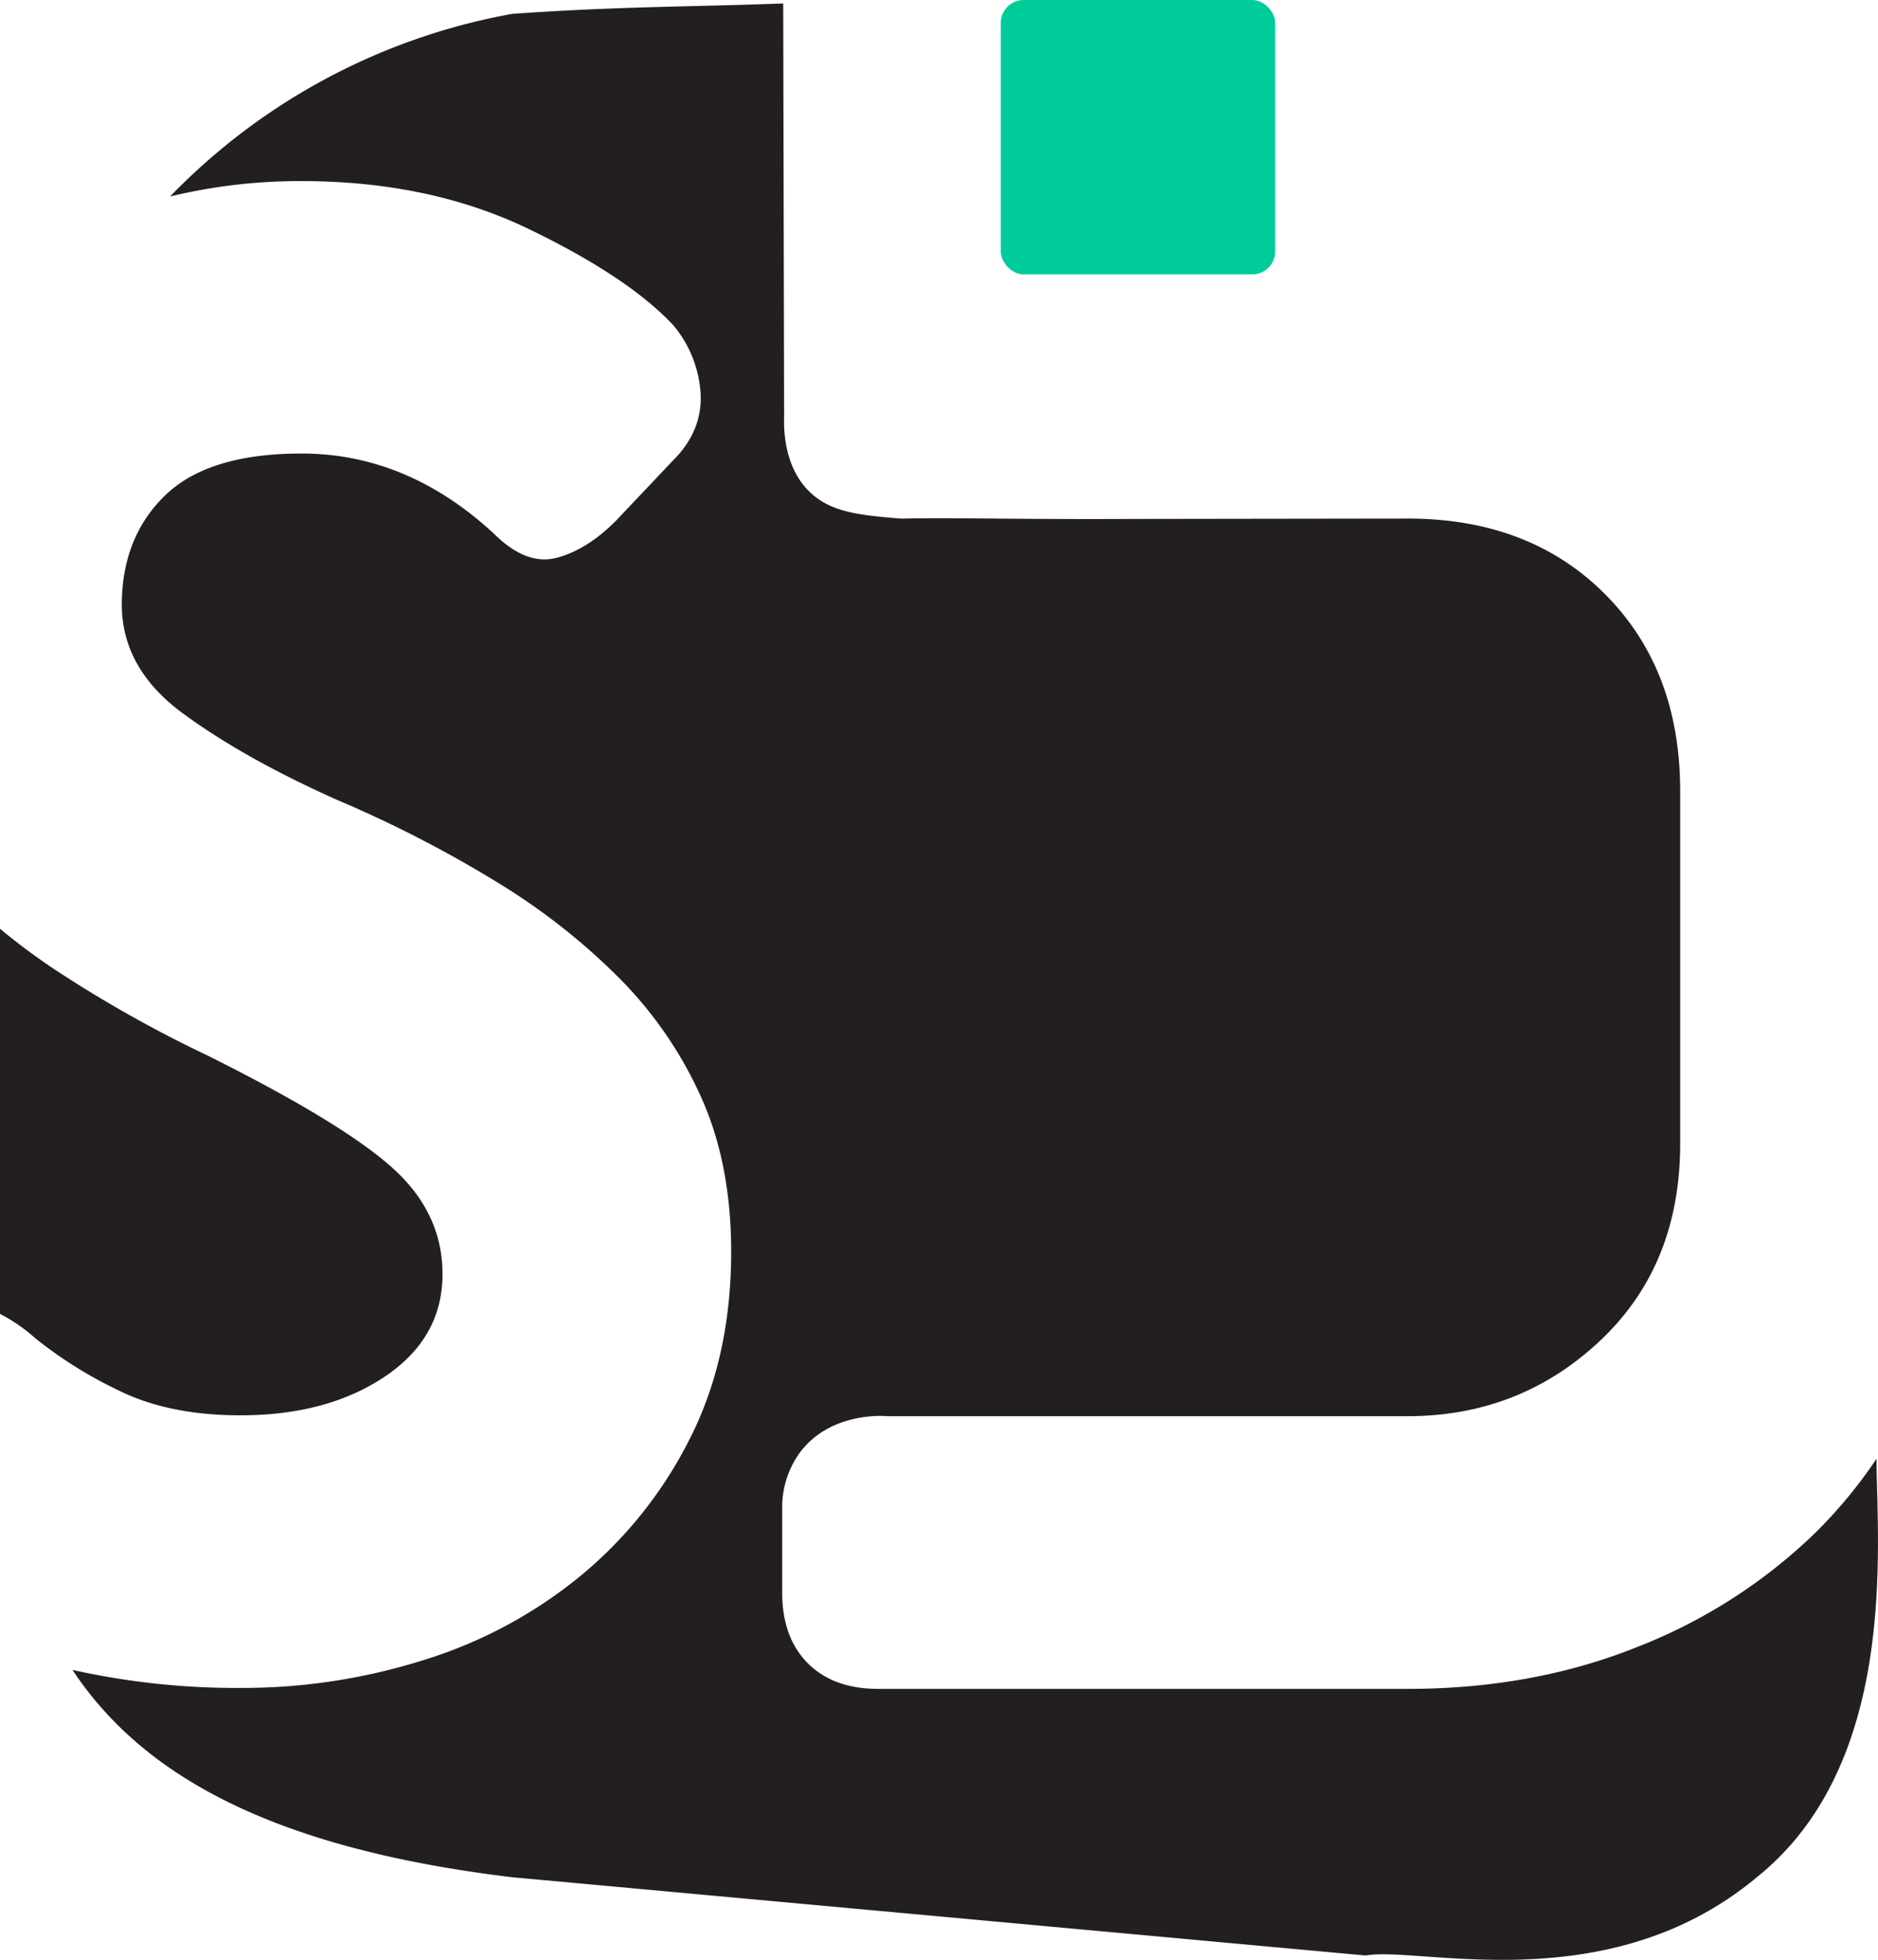
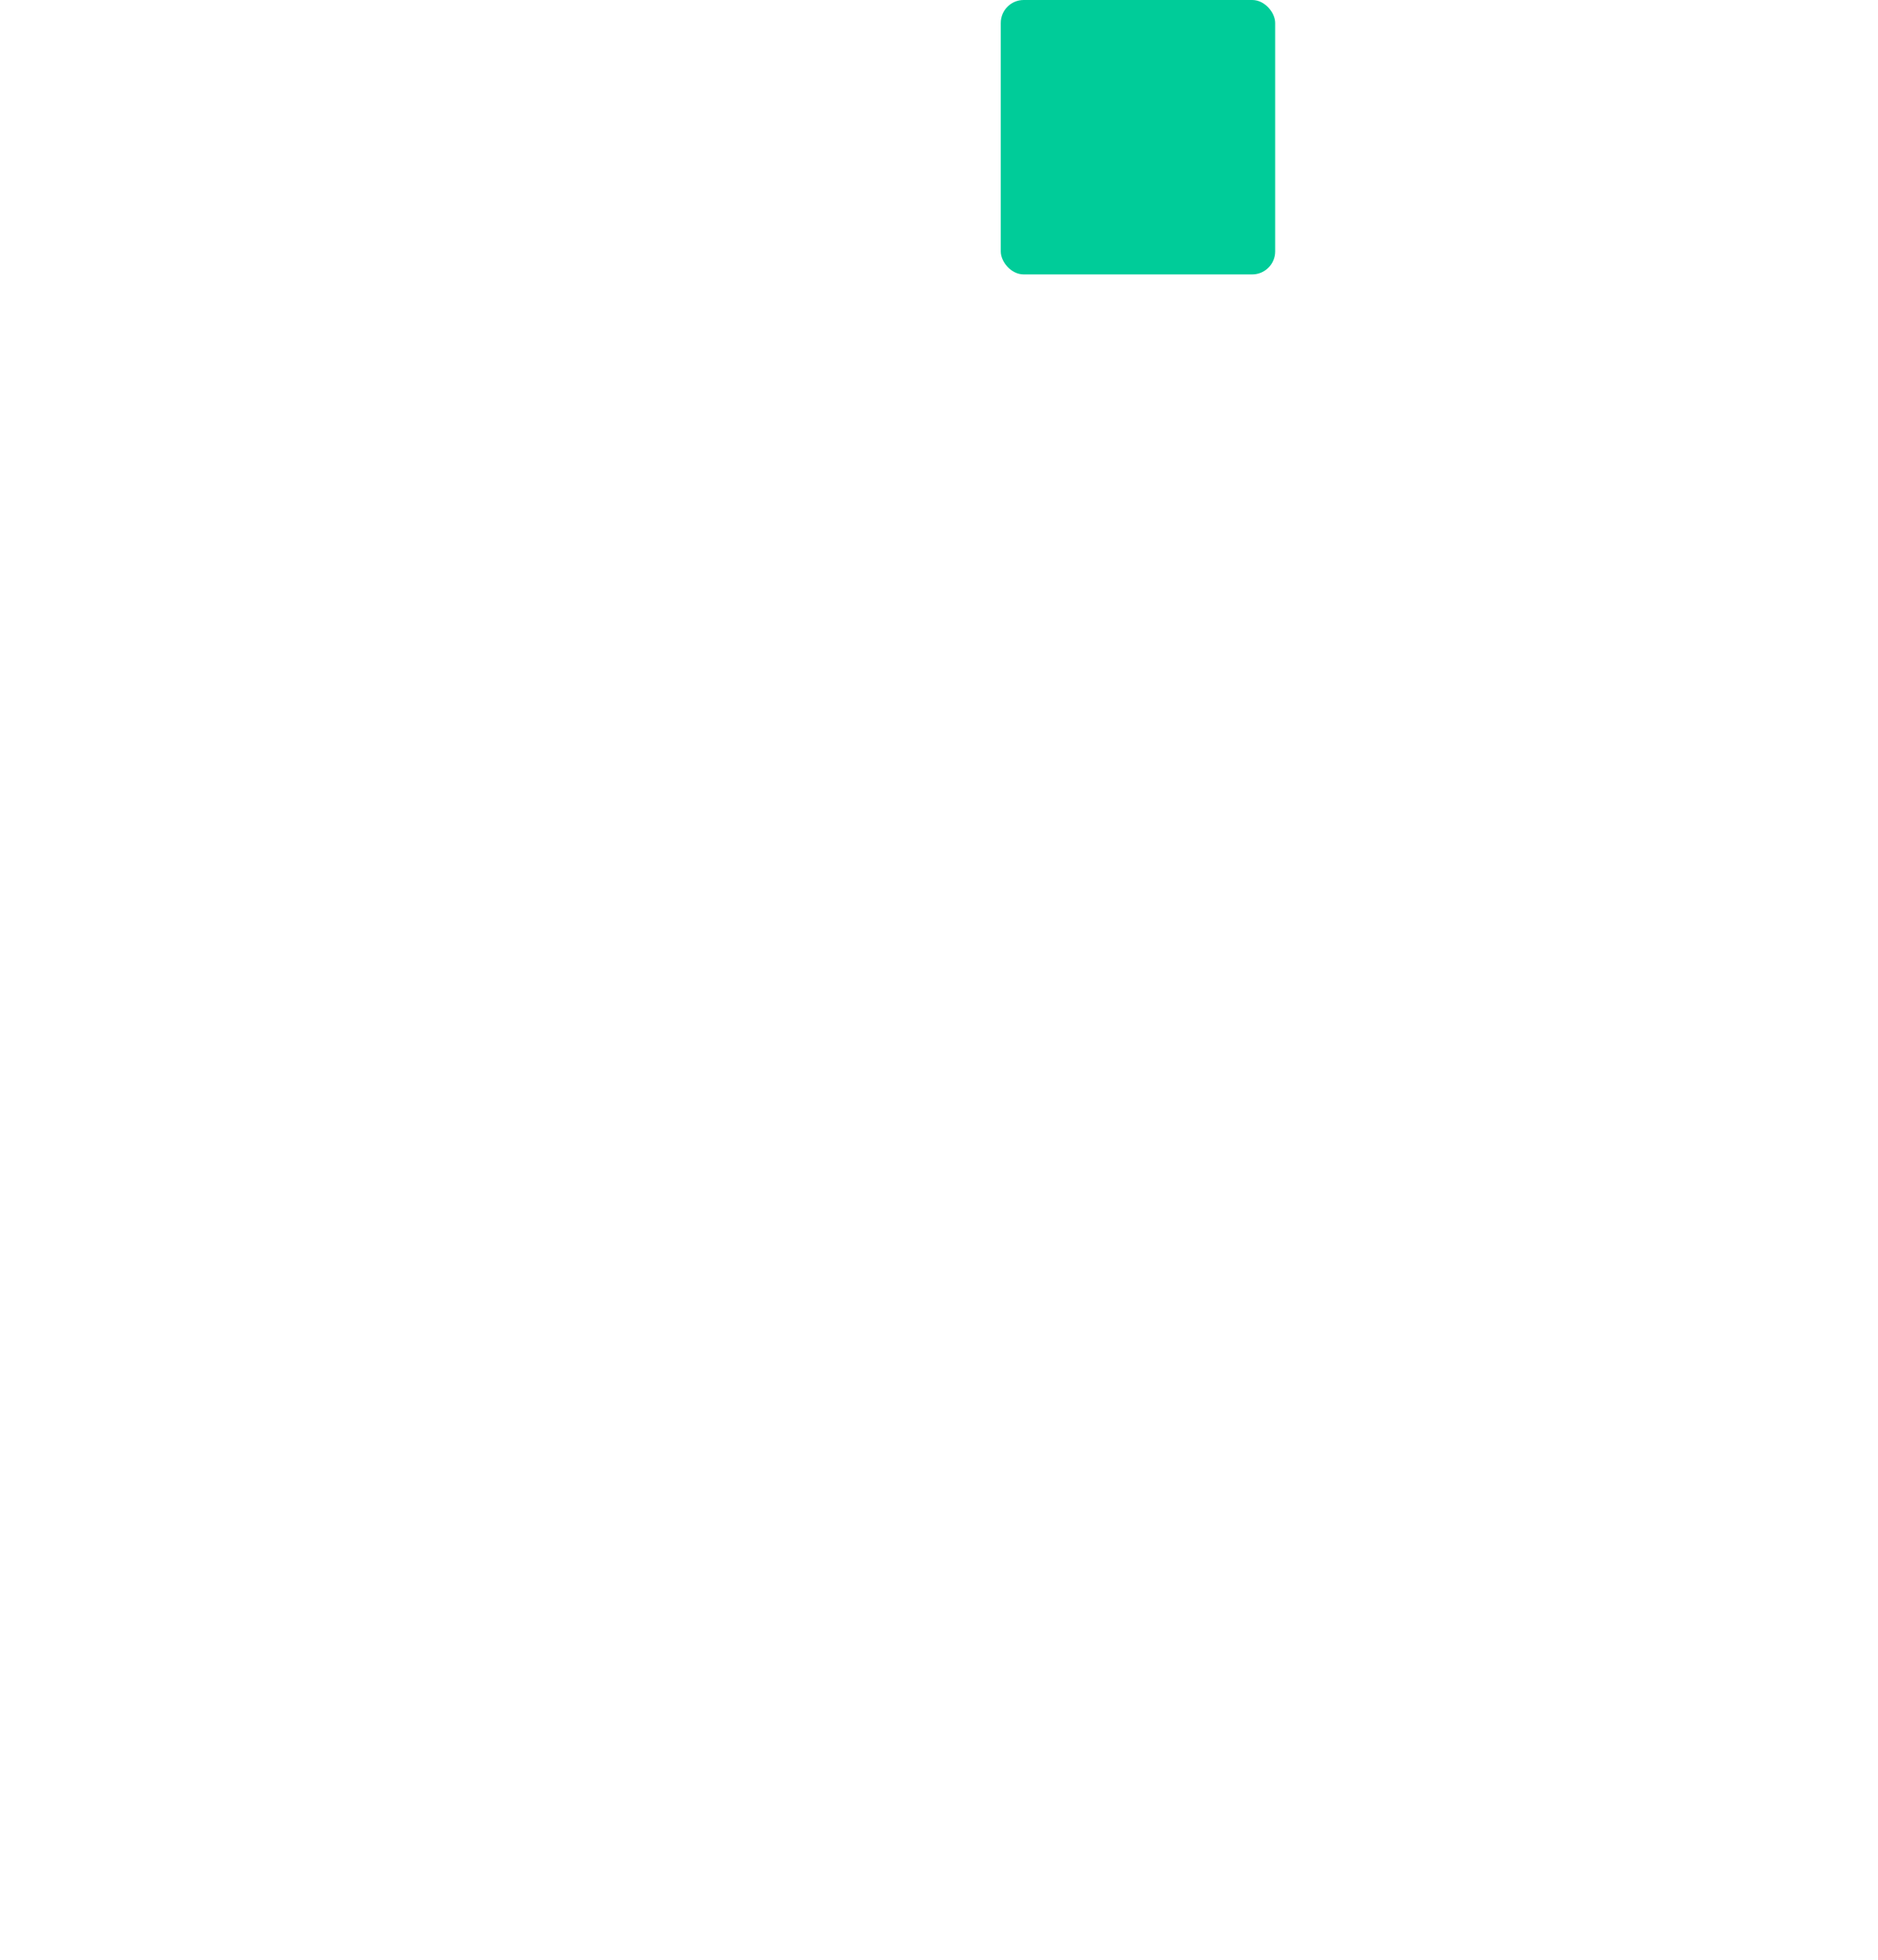
<svg xmlns="http://www.w3.org/2000/svg" id="Layer_1" data-name="Layer 1" viewBox="0 0 388.28 405.18">
  <defs>
    <style>.cls-1{fill:#231f20;}.cls-2{fill:#0c9;}</style>
  </defs>
  <title>iso</title>
-   <path class="cls-1" d="M643.37,396.58A98.63,98.63,0,0,1,630.6,412a110.77,110.77,0,0,1-36.8,23.53q-21.54,8.62-47.4,8.62H437q-9.29,0-14.58-5.3t-5.3-14.58v-17.5a19.19,19.19,0,0,1,3.68-11.51c6.3-8.4,17.36-7.56,18.13-7.49h44.17c0.12,0,.19,0,0.32,0h63q23.2,0,39.78-15.58t16.58-40.77V258.54q0-25.18-15.59-40.77T546.41,202.2s-63.4.08-63.64,0.1c-14.86,0-20.15-.11-30.44-0.16s-9.58.15-11.6,0c-7.53-.68-13.46-1.21-17.84-5.37-5.25-5-5.46-12.53-5.37-15.54l-0.19-85.53c-18.68.72-34.08,0.59-56.05,2.16a130.53,130.53,0,0,0-70.71,37.75,114.06,114.06,0,0,1,27.17-3.18q26.5,0,47.06,9.94t29.83,19.89a24.26,24.26,0,0,1,5.63,14.25q0.32,7.63-5.63,13.59l-11.93,12.6q-6,6-12.26,7.62t-12.92-5q-17.9-16.56-39.77-16.57-19.24,0-28.17,8.62t-9,22.54q0,13.27,12.6,22.54T325,260.32a250.16,250.16,0,0,1,33.47,17.24A133.83,133.83,0,0,1,384,297.78a83.09,83.09,0,0,1,16.57,24.52q6,13.59,6,31.49,0,21.88-8.62,38.78a87.59,87.59,0,0,1-22.87,28.5,95.55,95.55,0,0,1-32.48,17.24,124.25,124.25,0,0,1-36.79,5.64,156.21,156.21,0,0,1-35.42-3.72c14.74,22.31,42.28,37,90.9,42.86l176.46,16.18c11.13-2,50,9.56,80.88-16.18C648,459.55,643.46,414.47,643.37,396.58Z" transform="translate(-255.4 -94.99)" />
-   <path class="cls-1" d="M305.13,387.59q17.9,0,29.83-8t11.93-21.21q0-12.59-10.28-21.88t-38.11-23.2a261.36,261.36,0,0,1-31.82-17.9A132.91,132.91,0,0,1,255.4,287v79.62a35.28,35.28,0,0,1,7.31,5.05,88.07,88.07,0,0,0,17.56,10.94Q290.54,387.59,305.13,387.59Z" transform="translate(-255.4 -94.99)" />
  <rect class="cls-2" x="206.91" width="56.73" height="56.73" rx="4.74" ry="4.74" />
</svg>